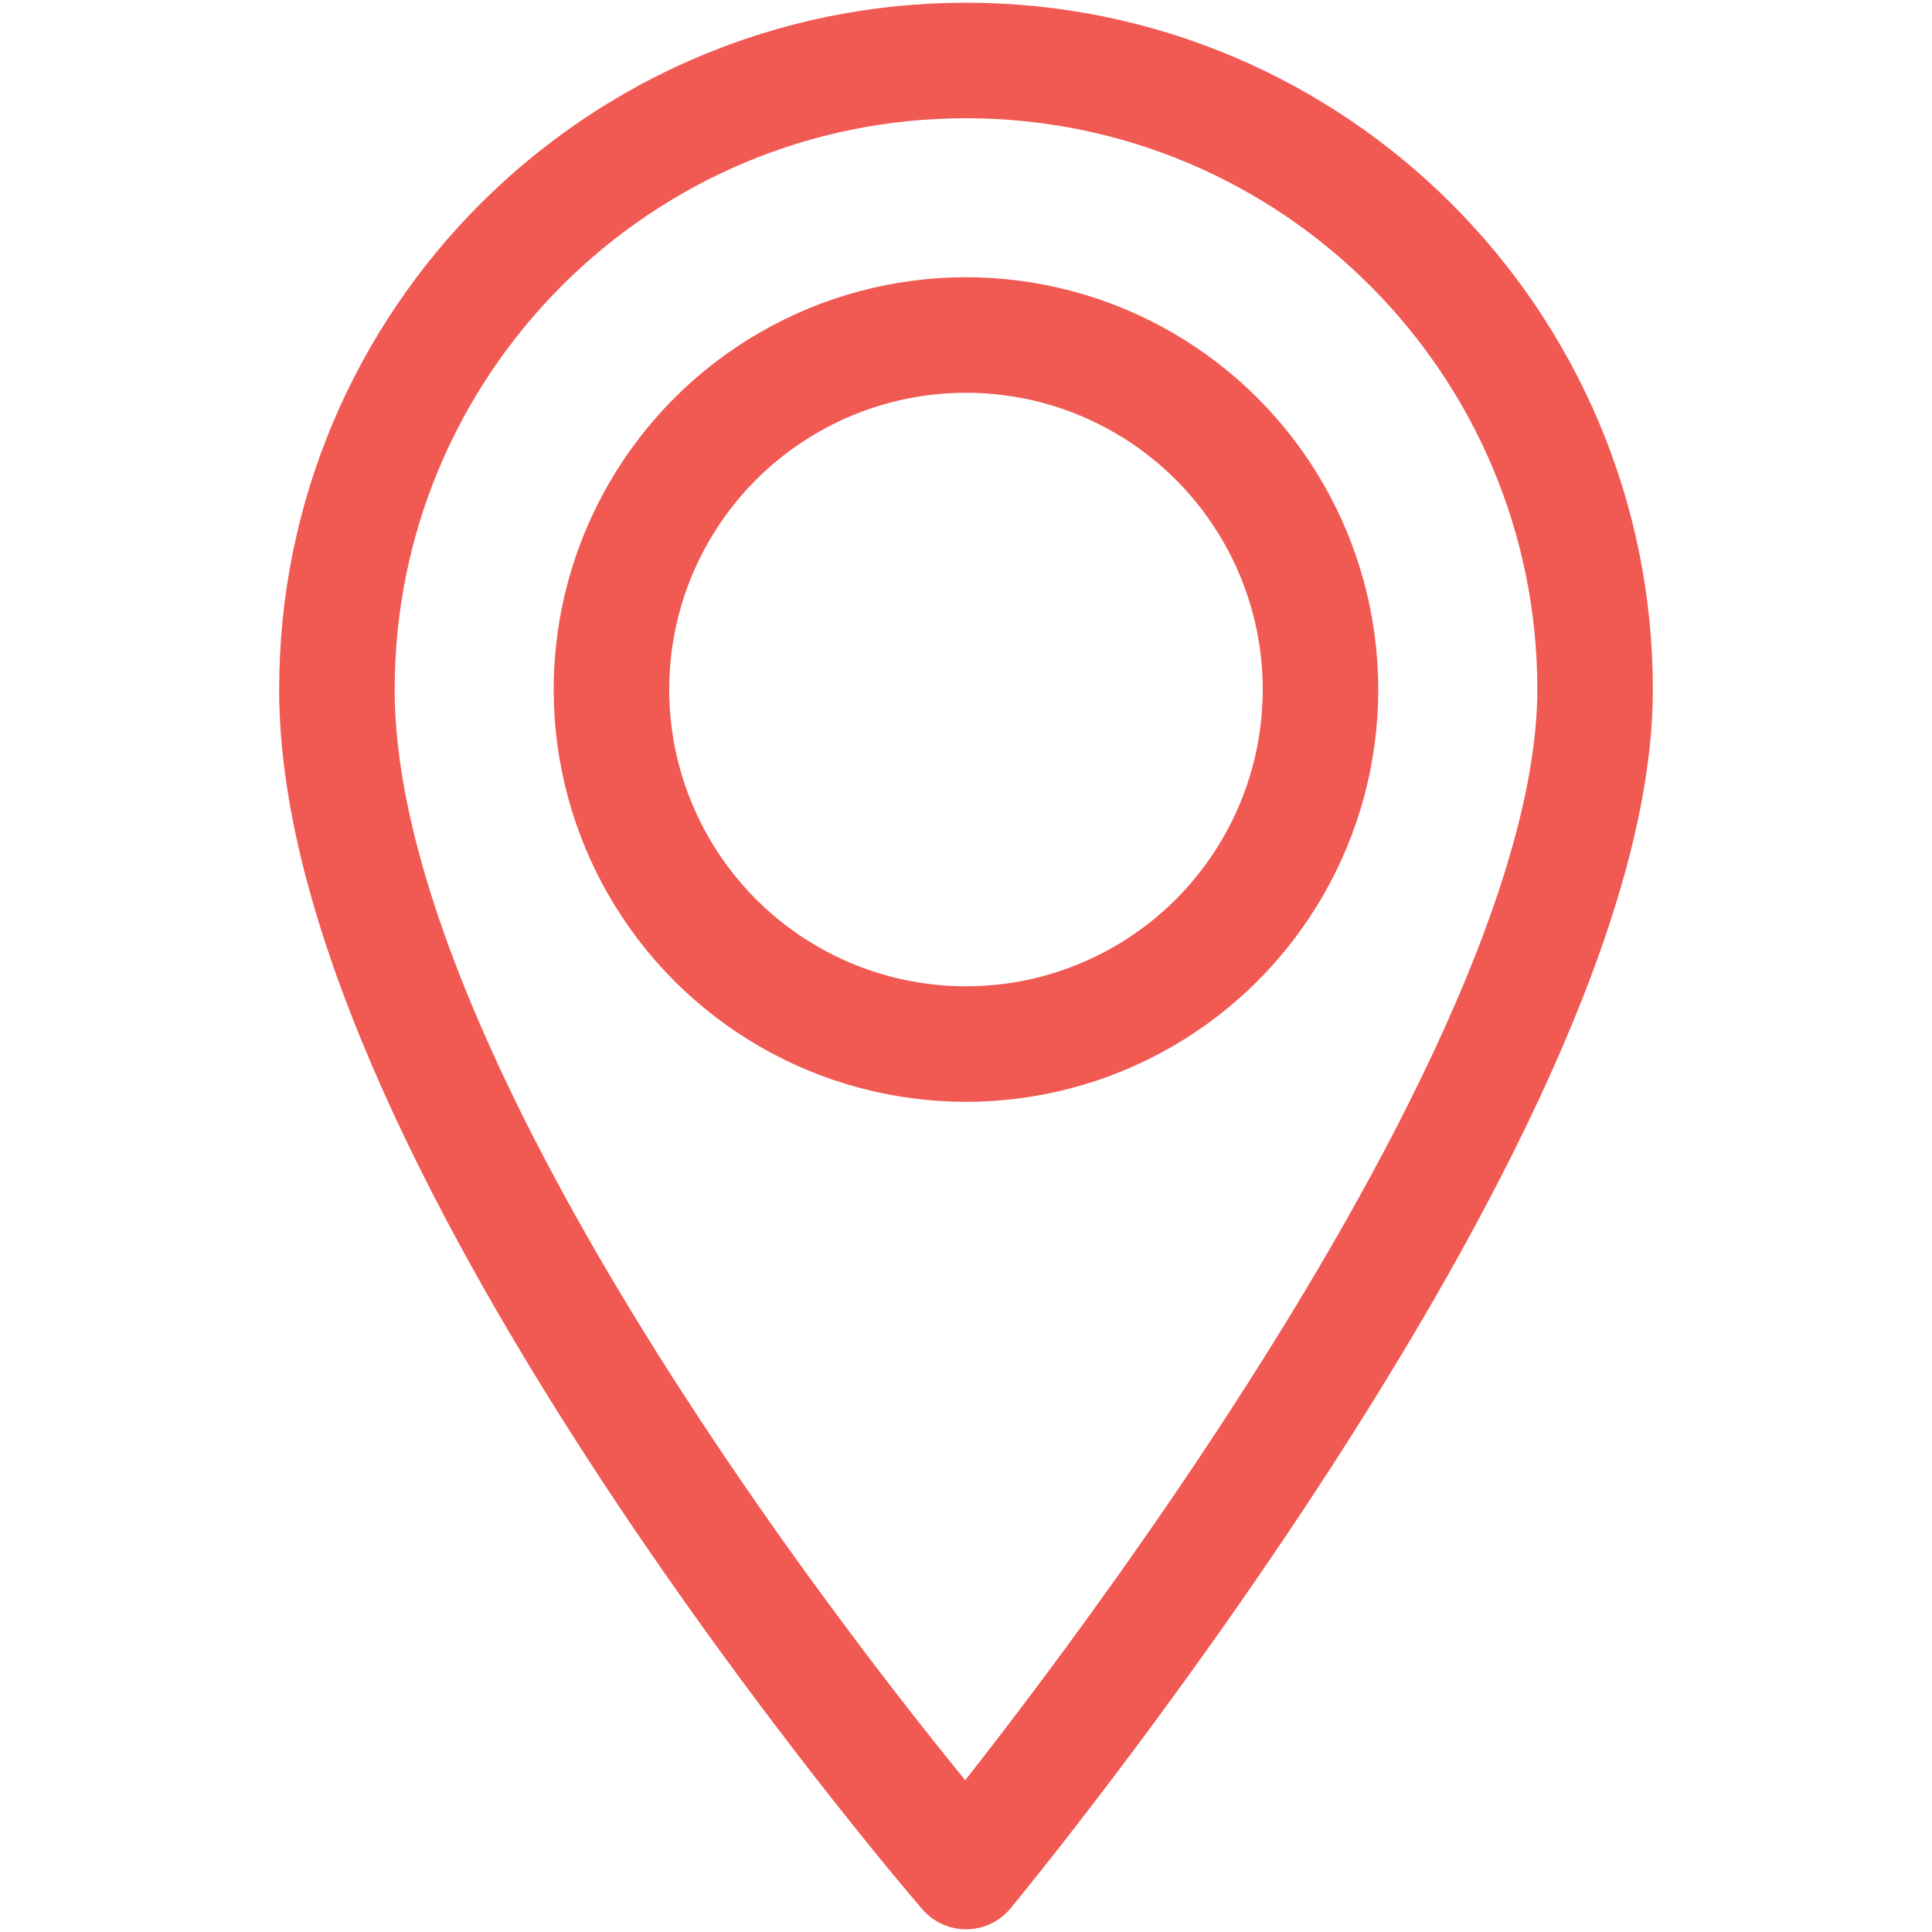
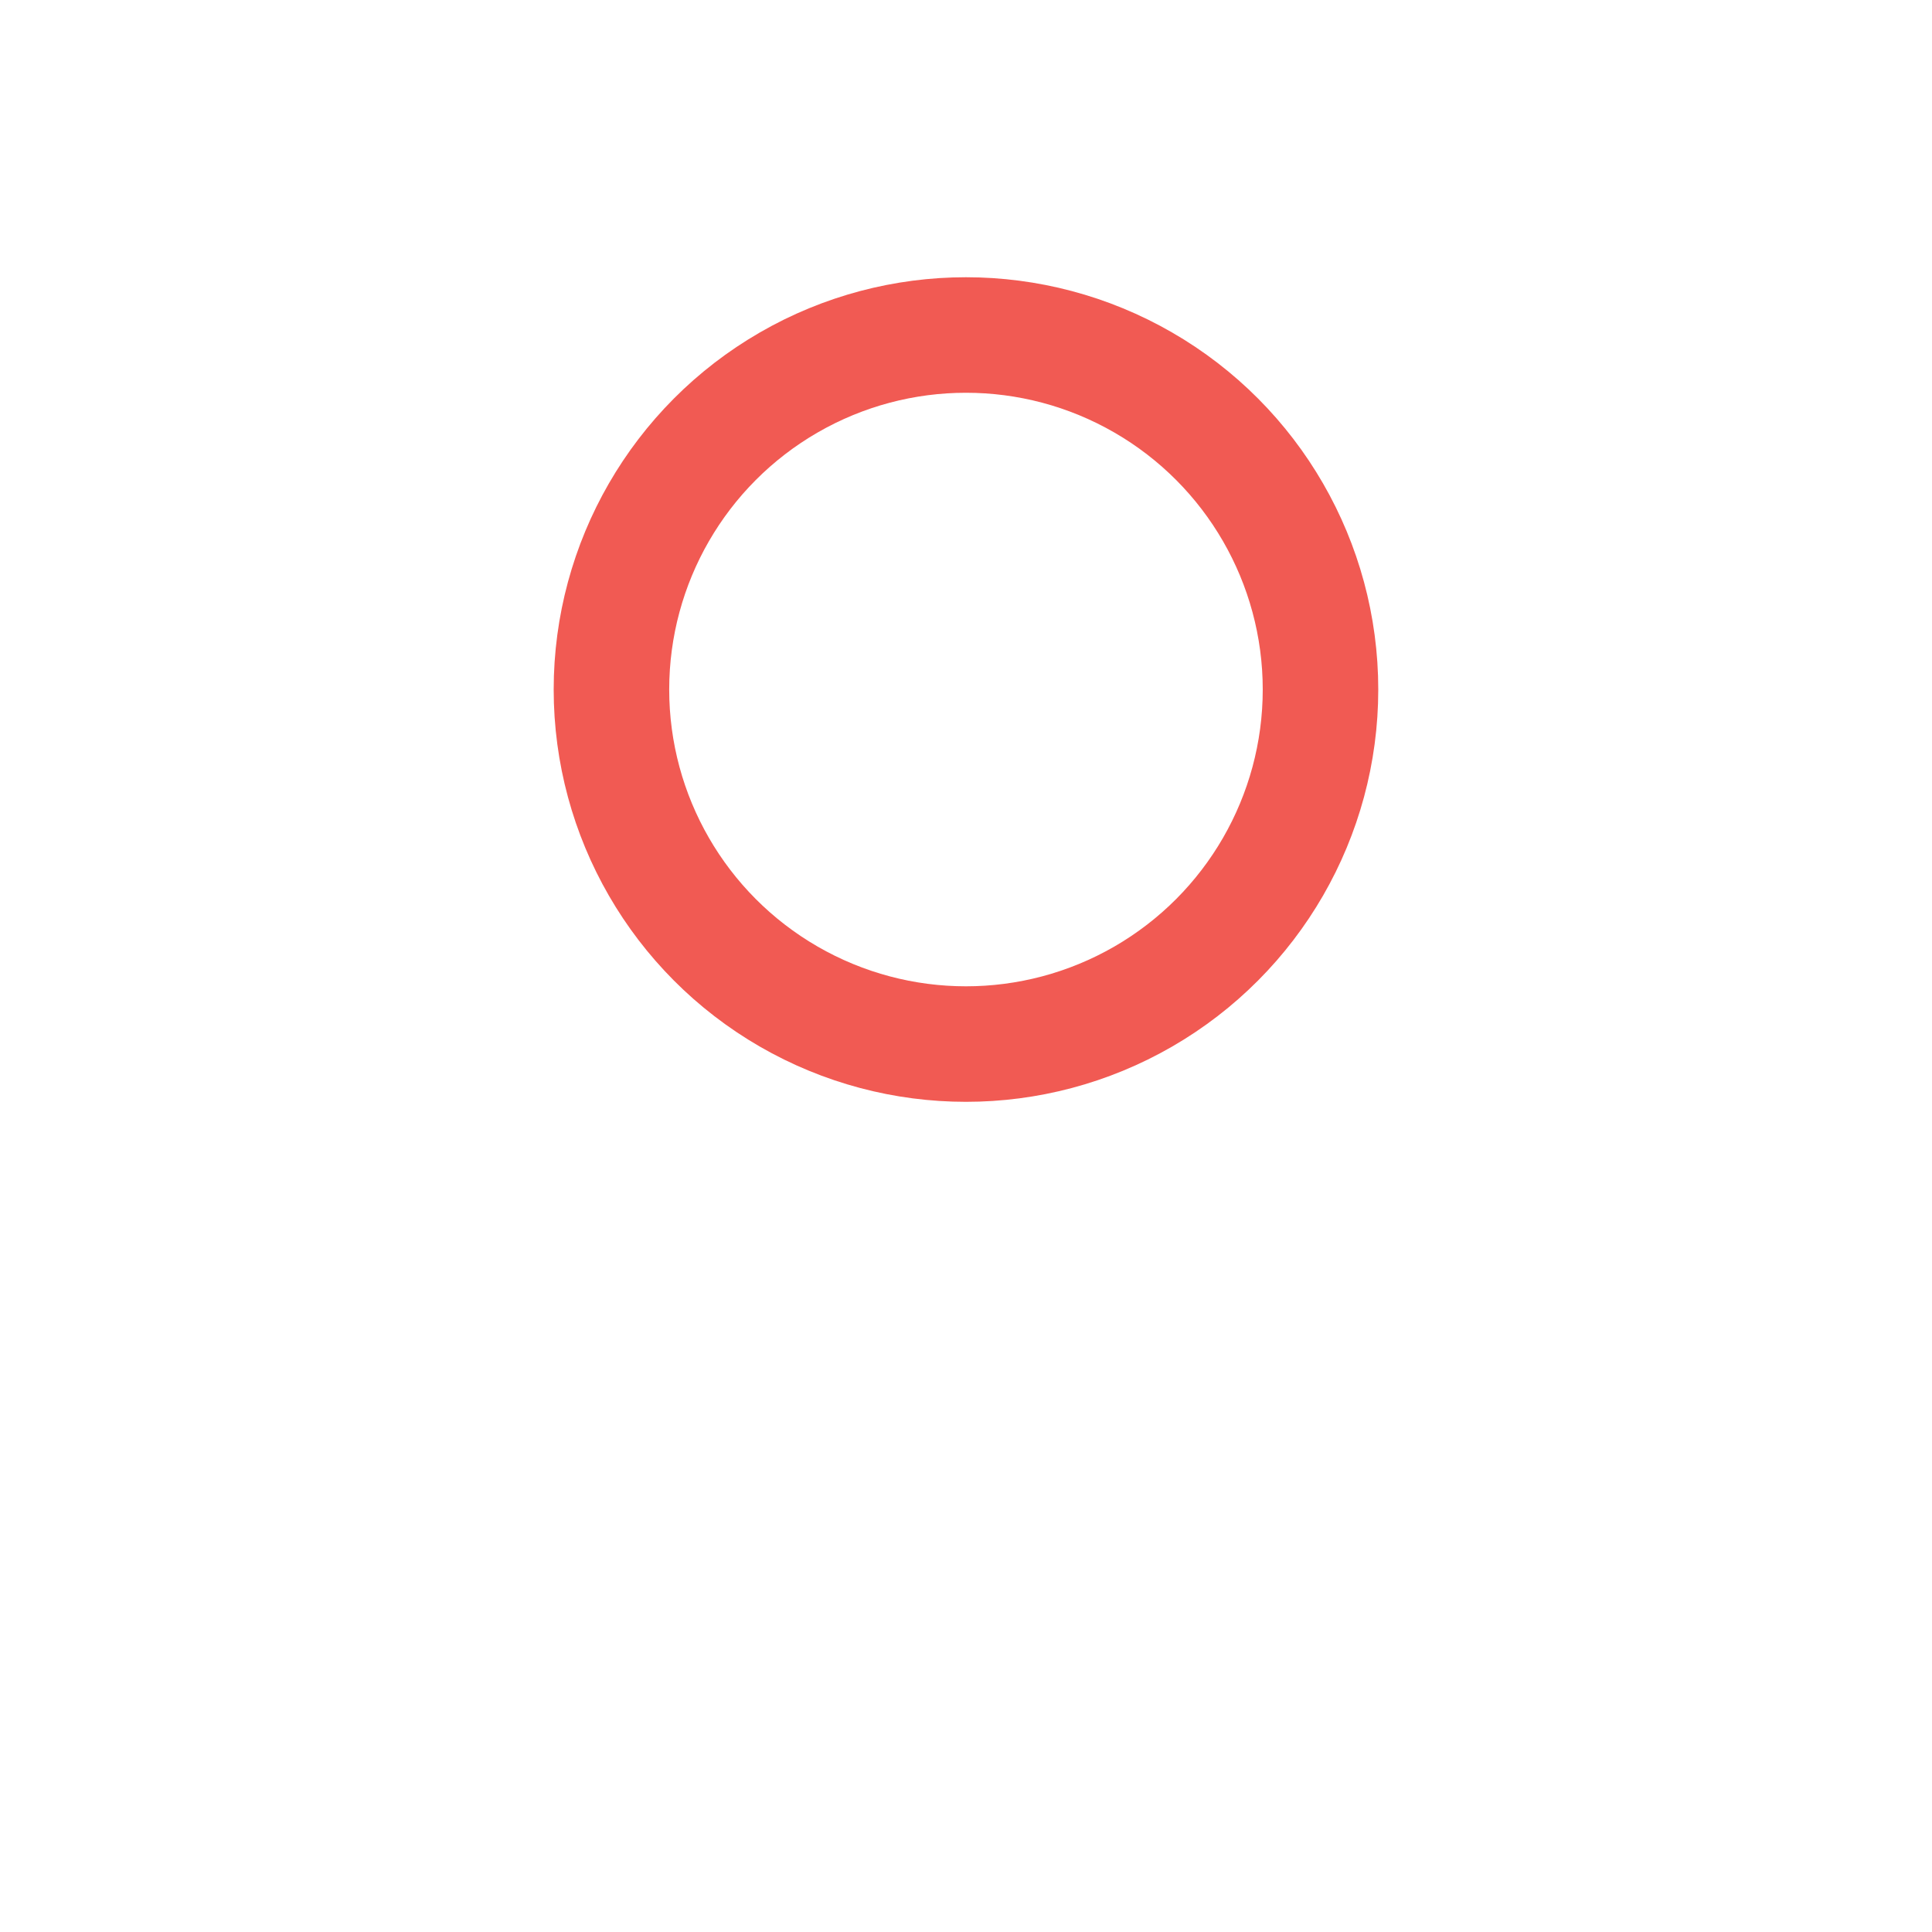
<svg xmlns="http://www.w3.org/2000/svg" version="1.1" x="0px" y="0px" viewBox="0 0 33.449 33.449" style="enable-background:new 0 0 33.449 33.449;" xml:space="preserve">
  <style type="text/css">
	.st0{fill:none;stroke:#F15A53;stroke-width:2;stroke-linecap:round;stroke-linejoin:round;stroke-miterlimit:10;}
</style>
  <g id="Isolation_Mode">
-     <path class="st0" d="M27.616,11.938c0,7.324-10.891,20.464-10.891,20.464   S5.833,19.804,5.833,11.938c0-6.015,4.876-10.891,10.891-10.891   S27.616,5.923,27.616,11.938z" />
    <circle class="st0" cx="16.724" cy="11.938" r="6.138" />
  </g>
  <g id="Layer_1">
</g>
</svg>